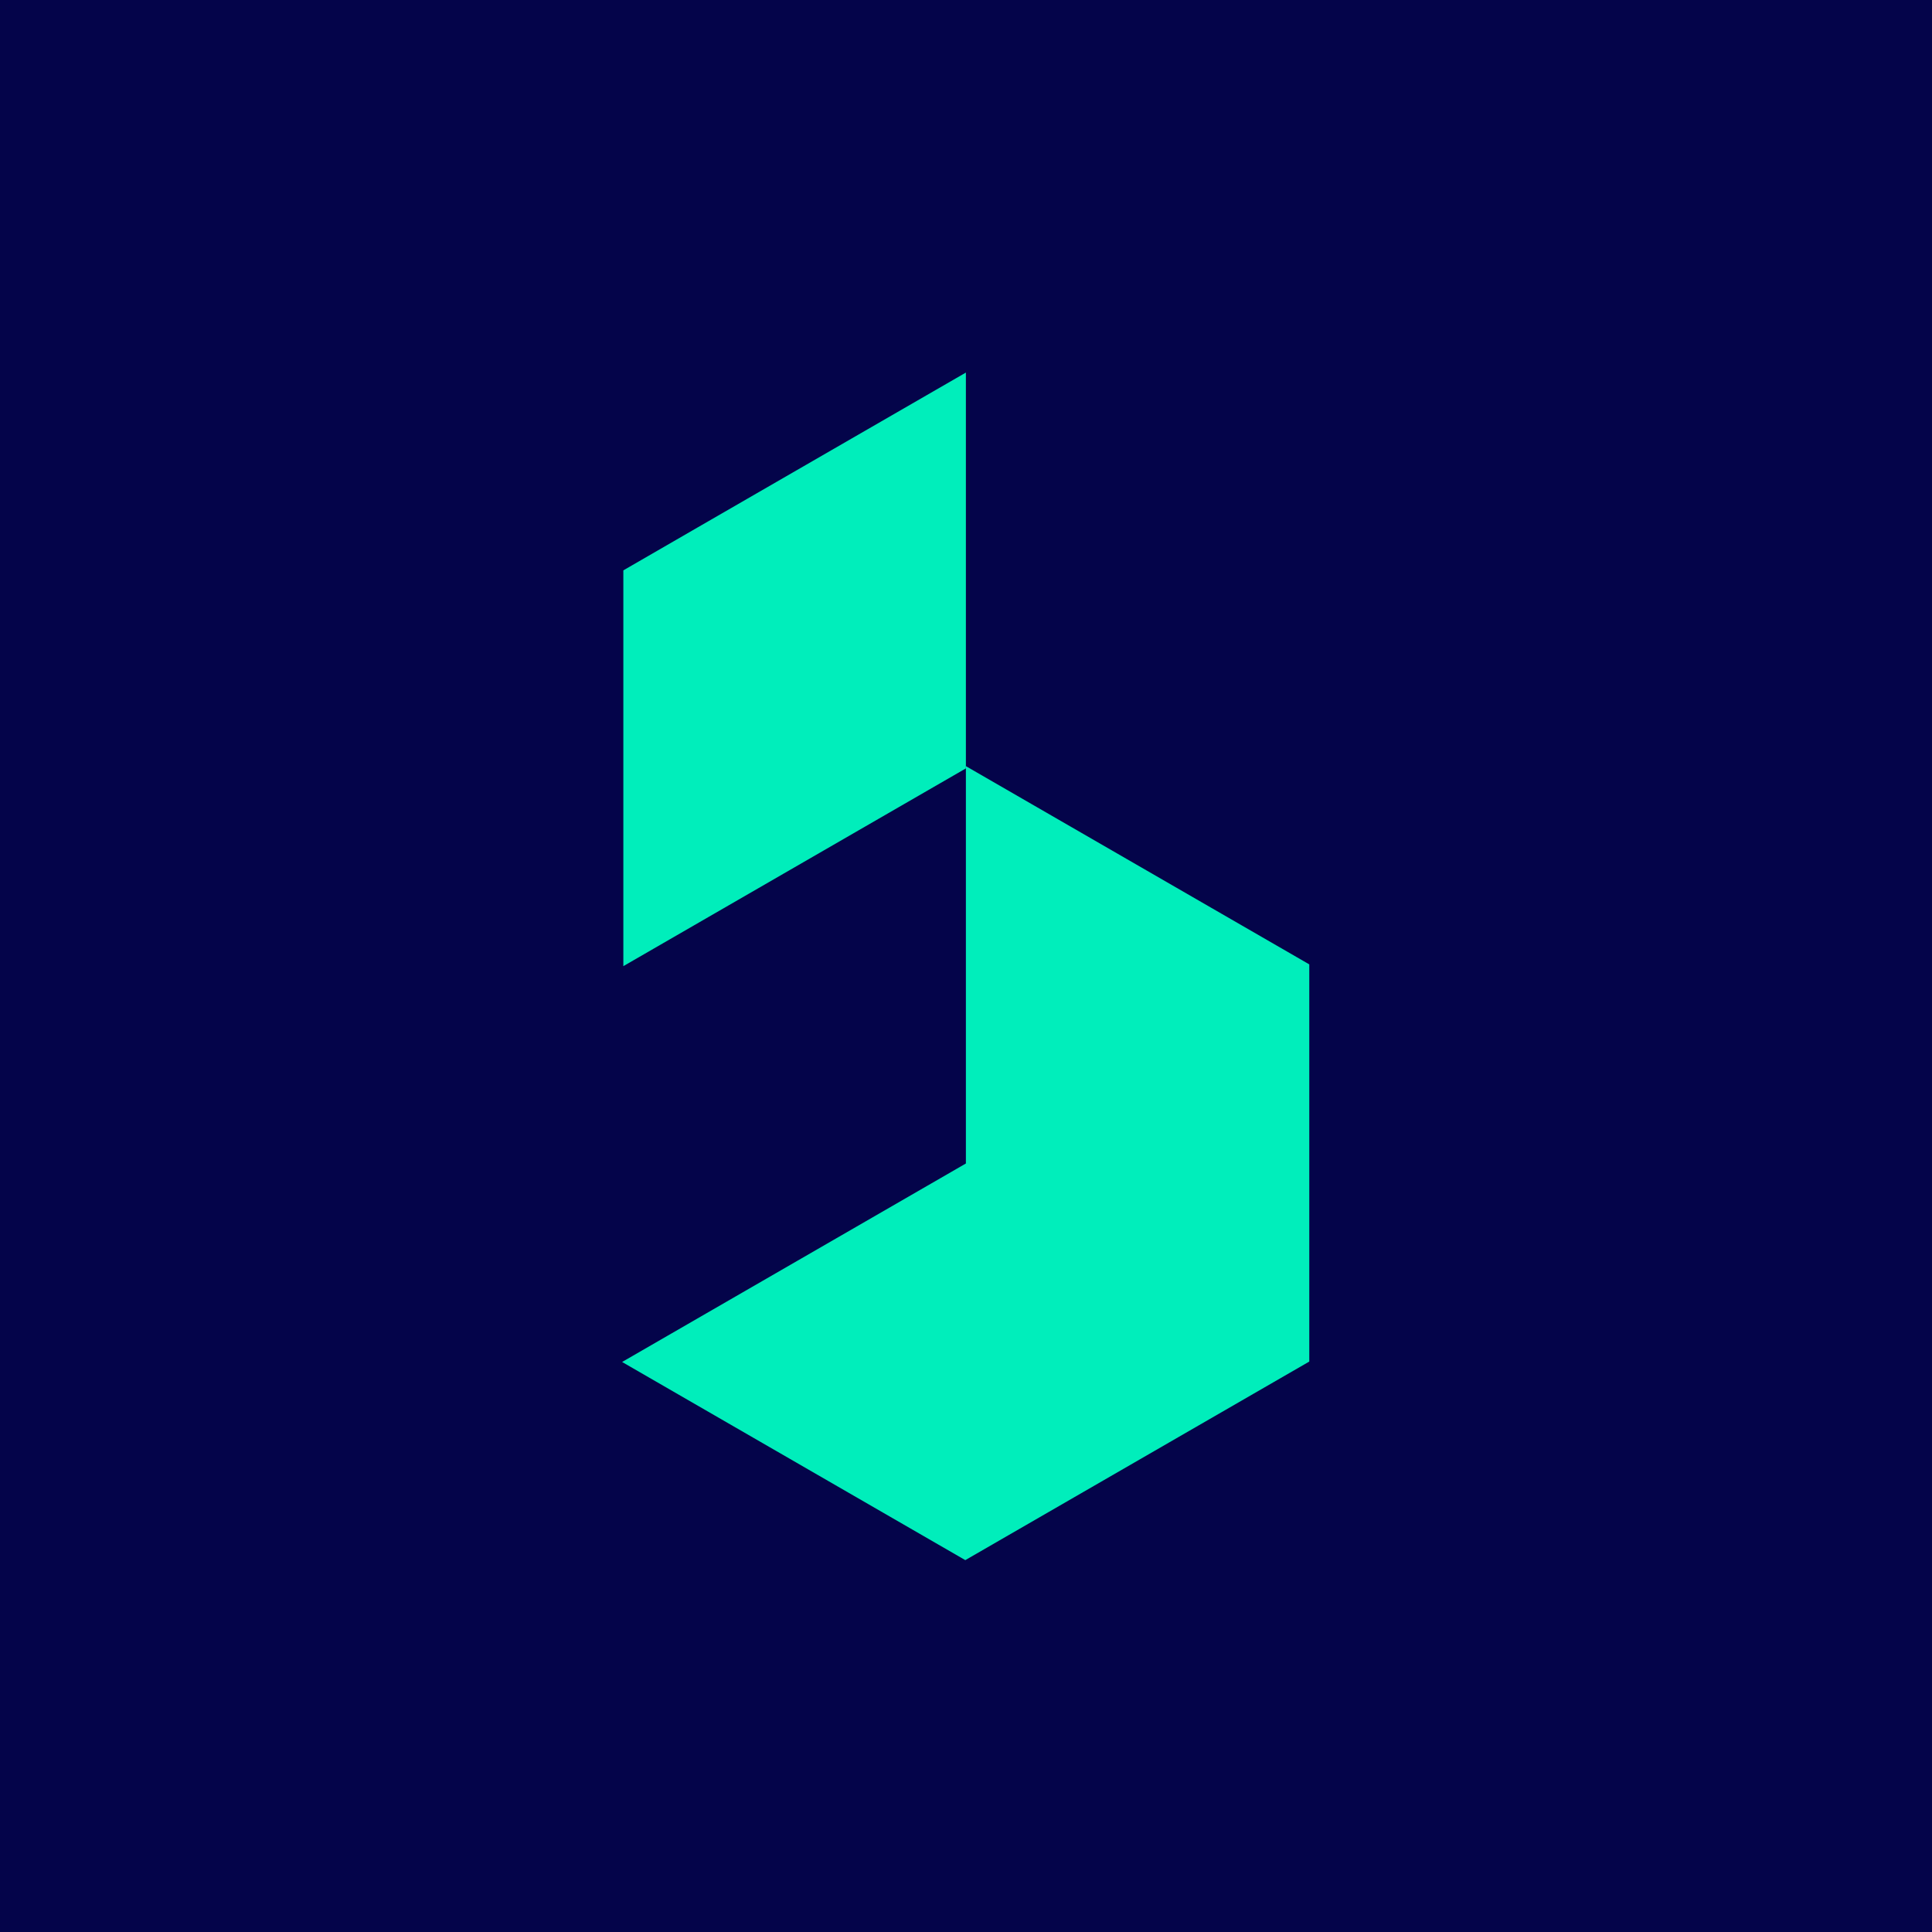
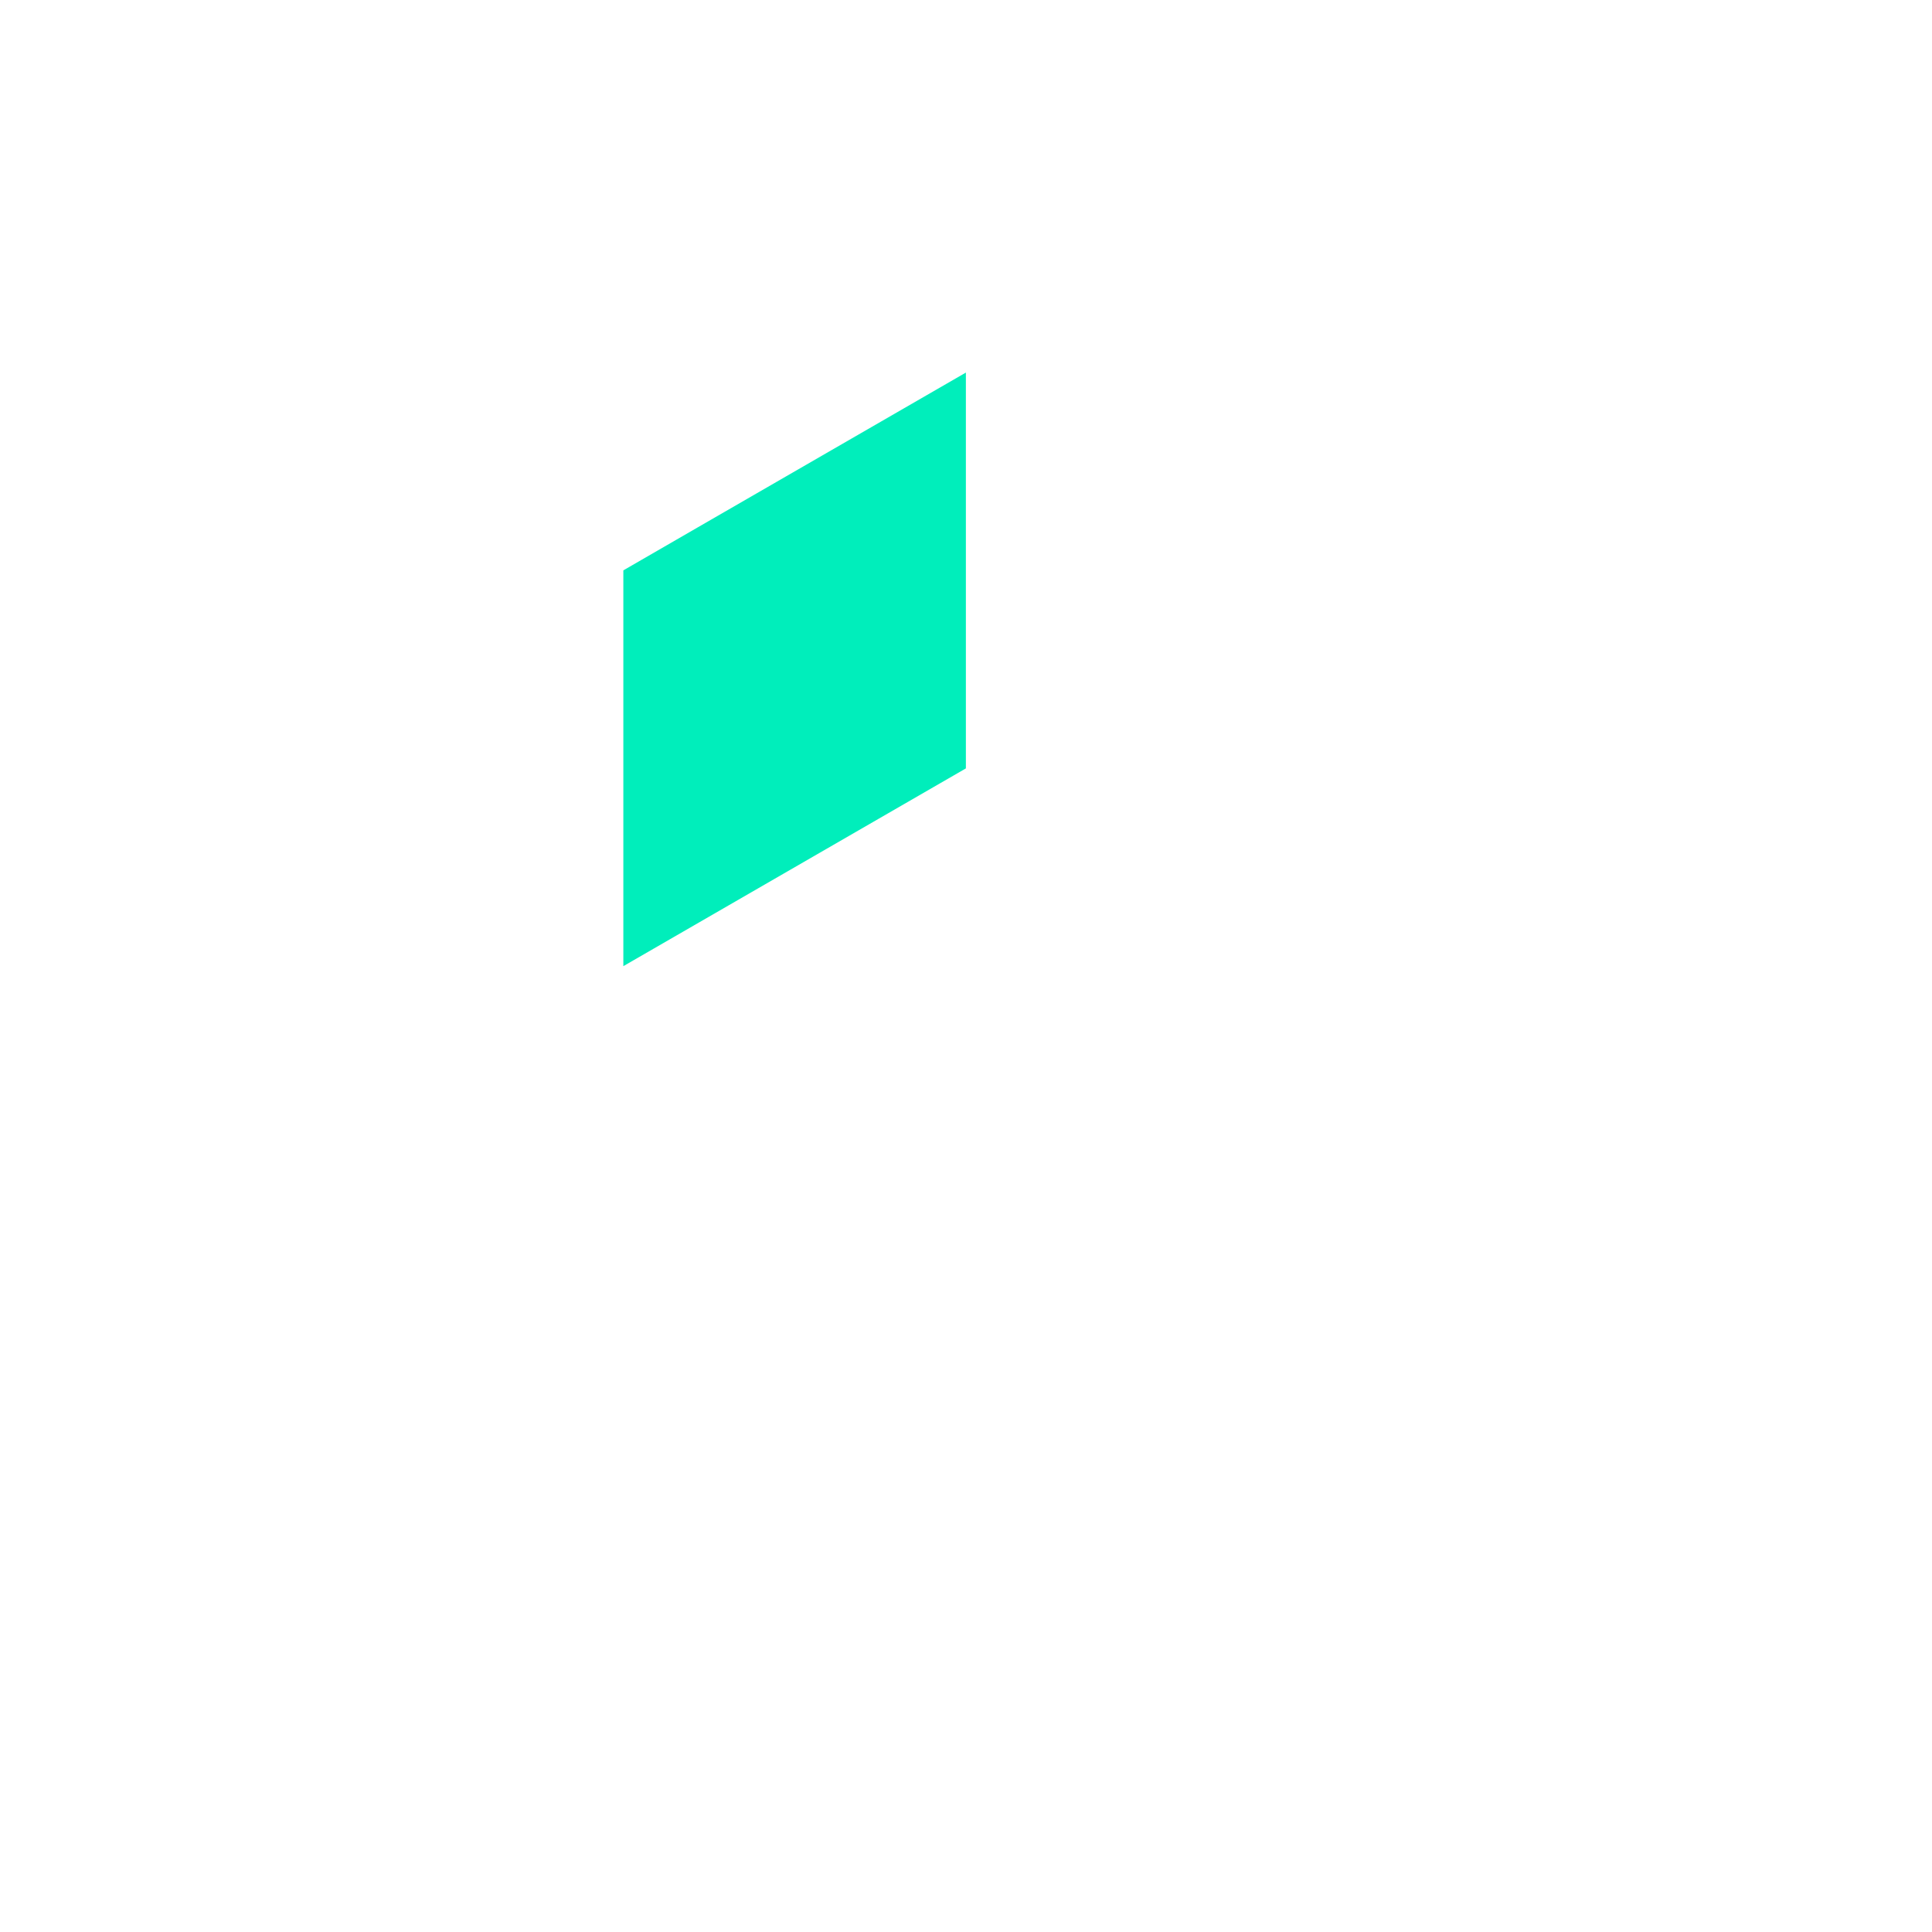
<svg xmlns="http://www.w3.org/2000/svg" id="Layer_1" viewBox="0 0 500 500">
  <defs>
    <style>      .st0 {        fill: #0eb;      }      .st1 {        fill: #04044a;      }    </style>
  </defs>
-   <rect class="st1" x="-6.33" y="-6.16" width="512.5" height="512.5" />
-   <rect class="st0" x="829.8" y="123.9" width="512.5" height="512.5" />
  <g>
-     <polygon class="st0" points="338.84 249.58 338.84 352.37 249.82 403.76 161 352.48 249.97 301.11 249.97 198.32 249.78 198.22 249.82 198.19 338.84 249.58" />
    <polygon class="st0" points="180.7 136.41 249.97 96.42 249.97 198.86 161.32 250.04 161.32 147.61 180.7 136.41" />
  </g>
</svg>